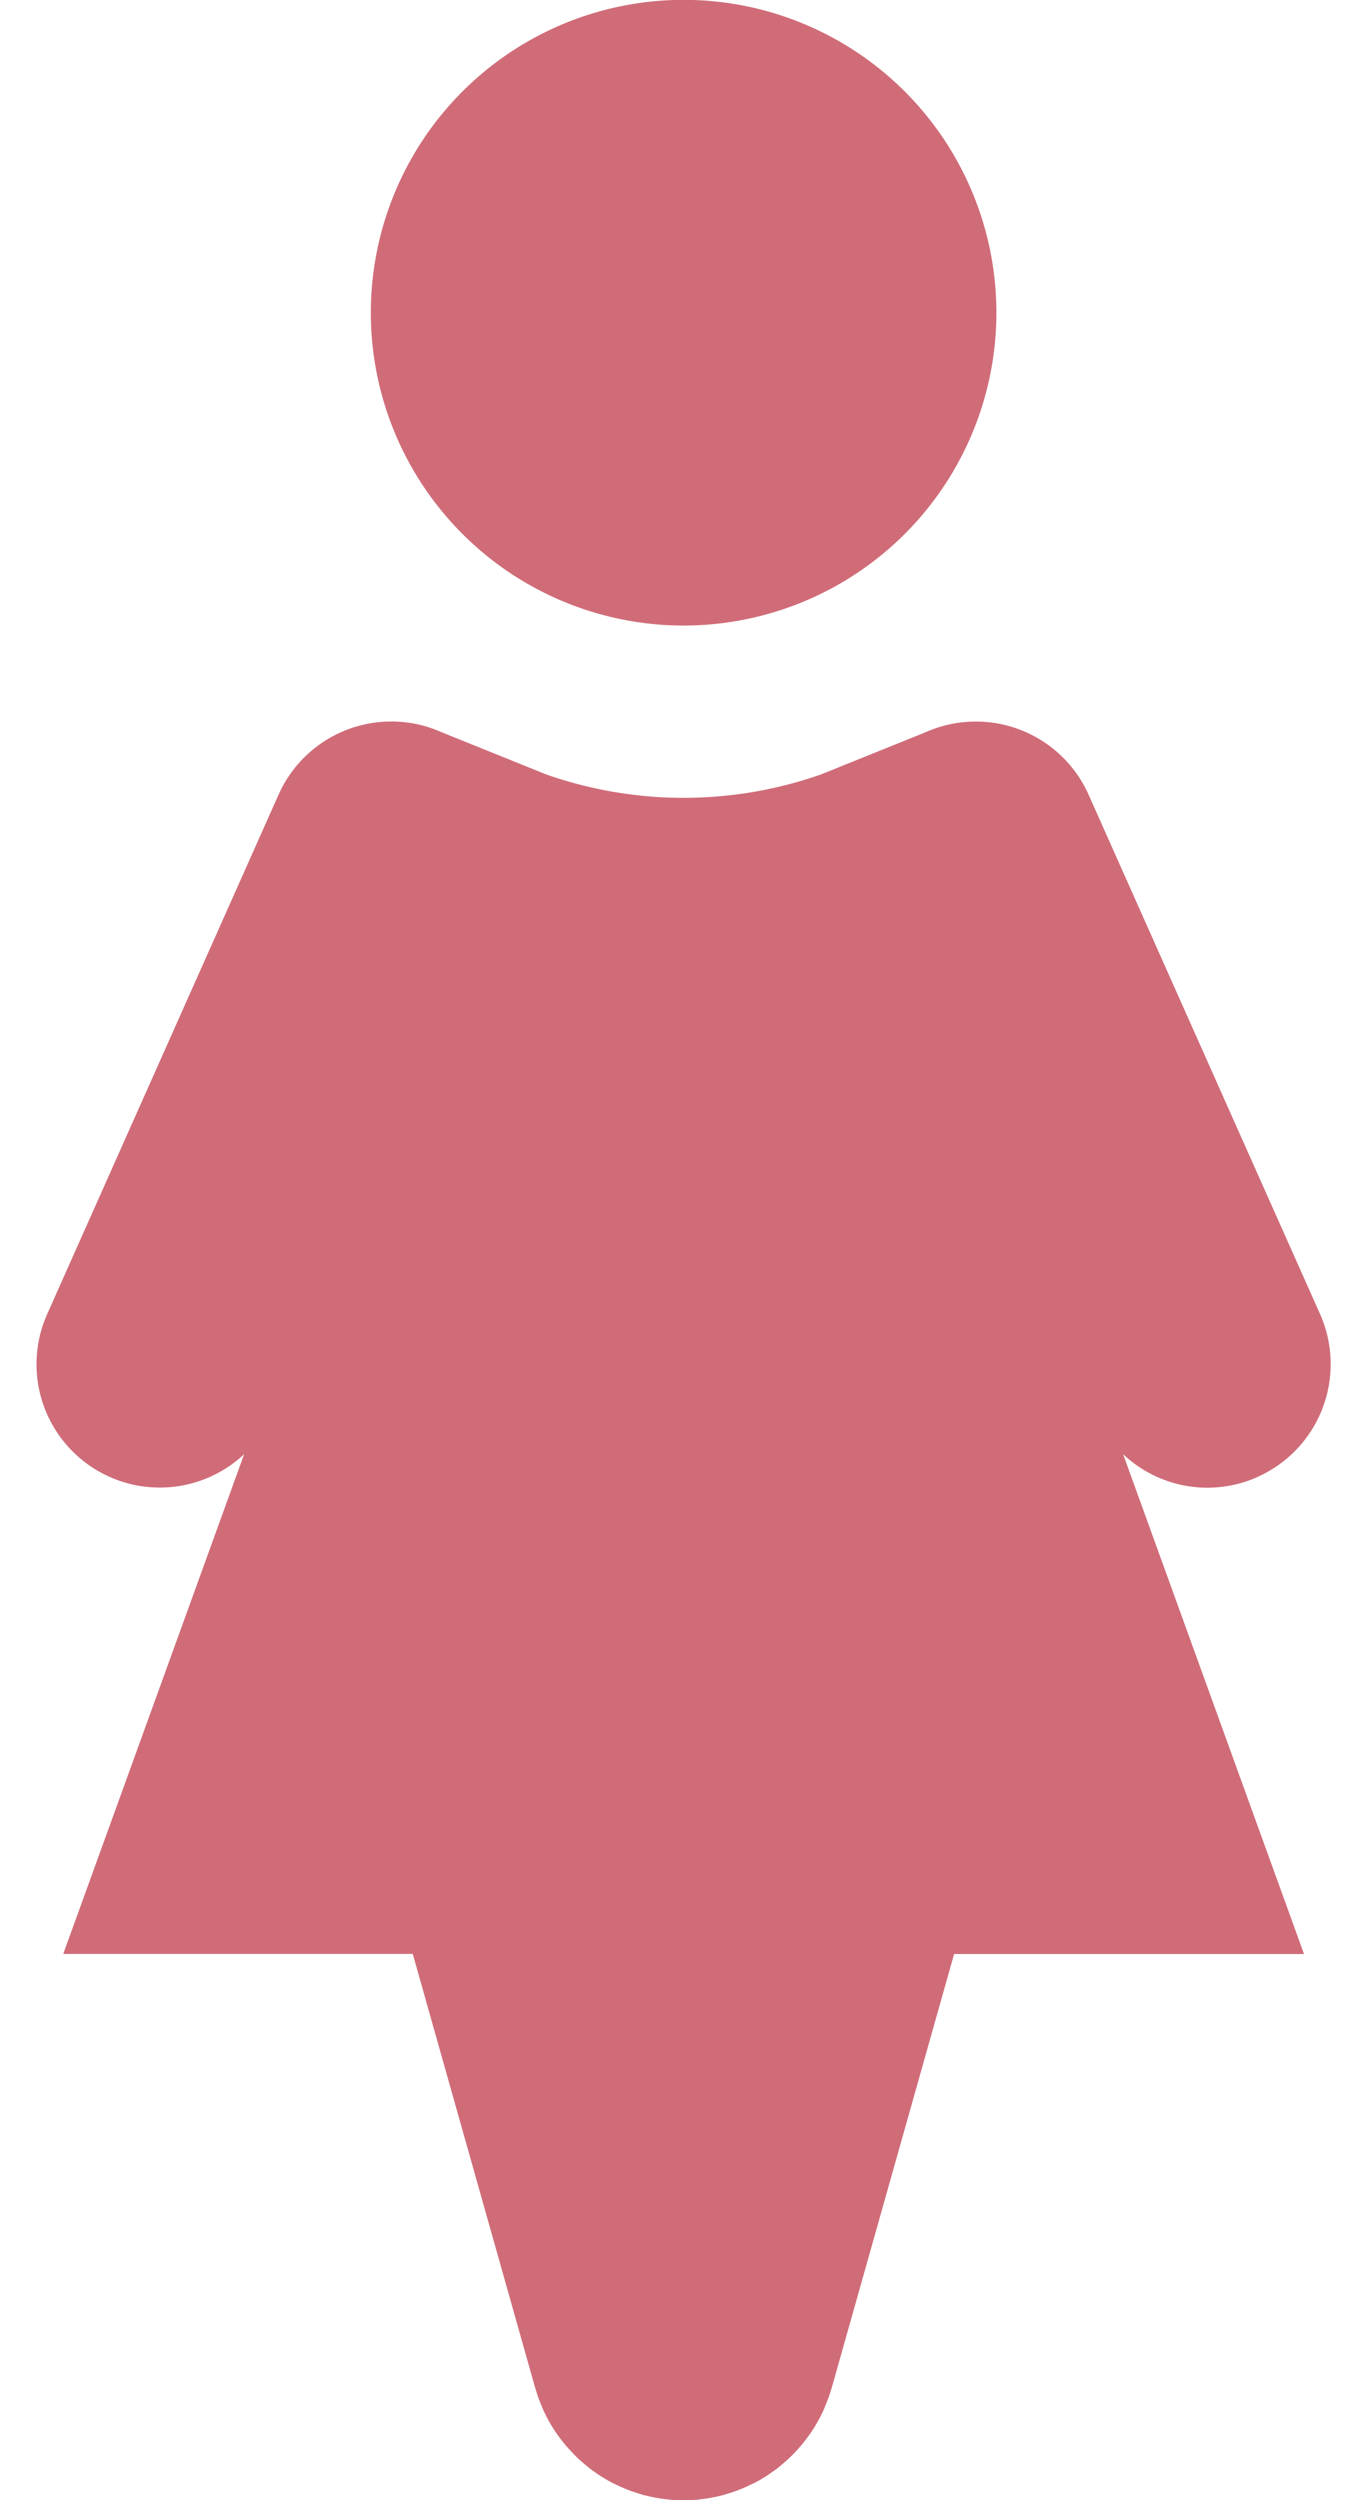
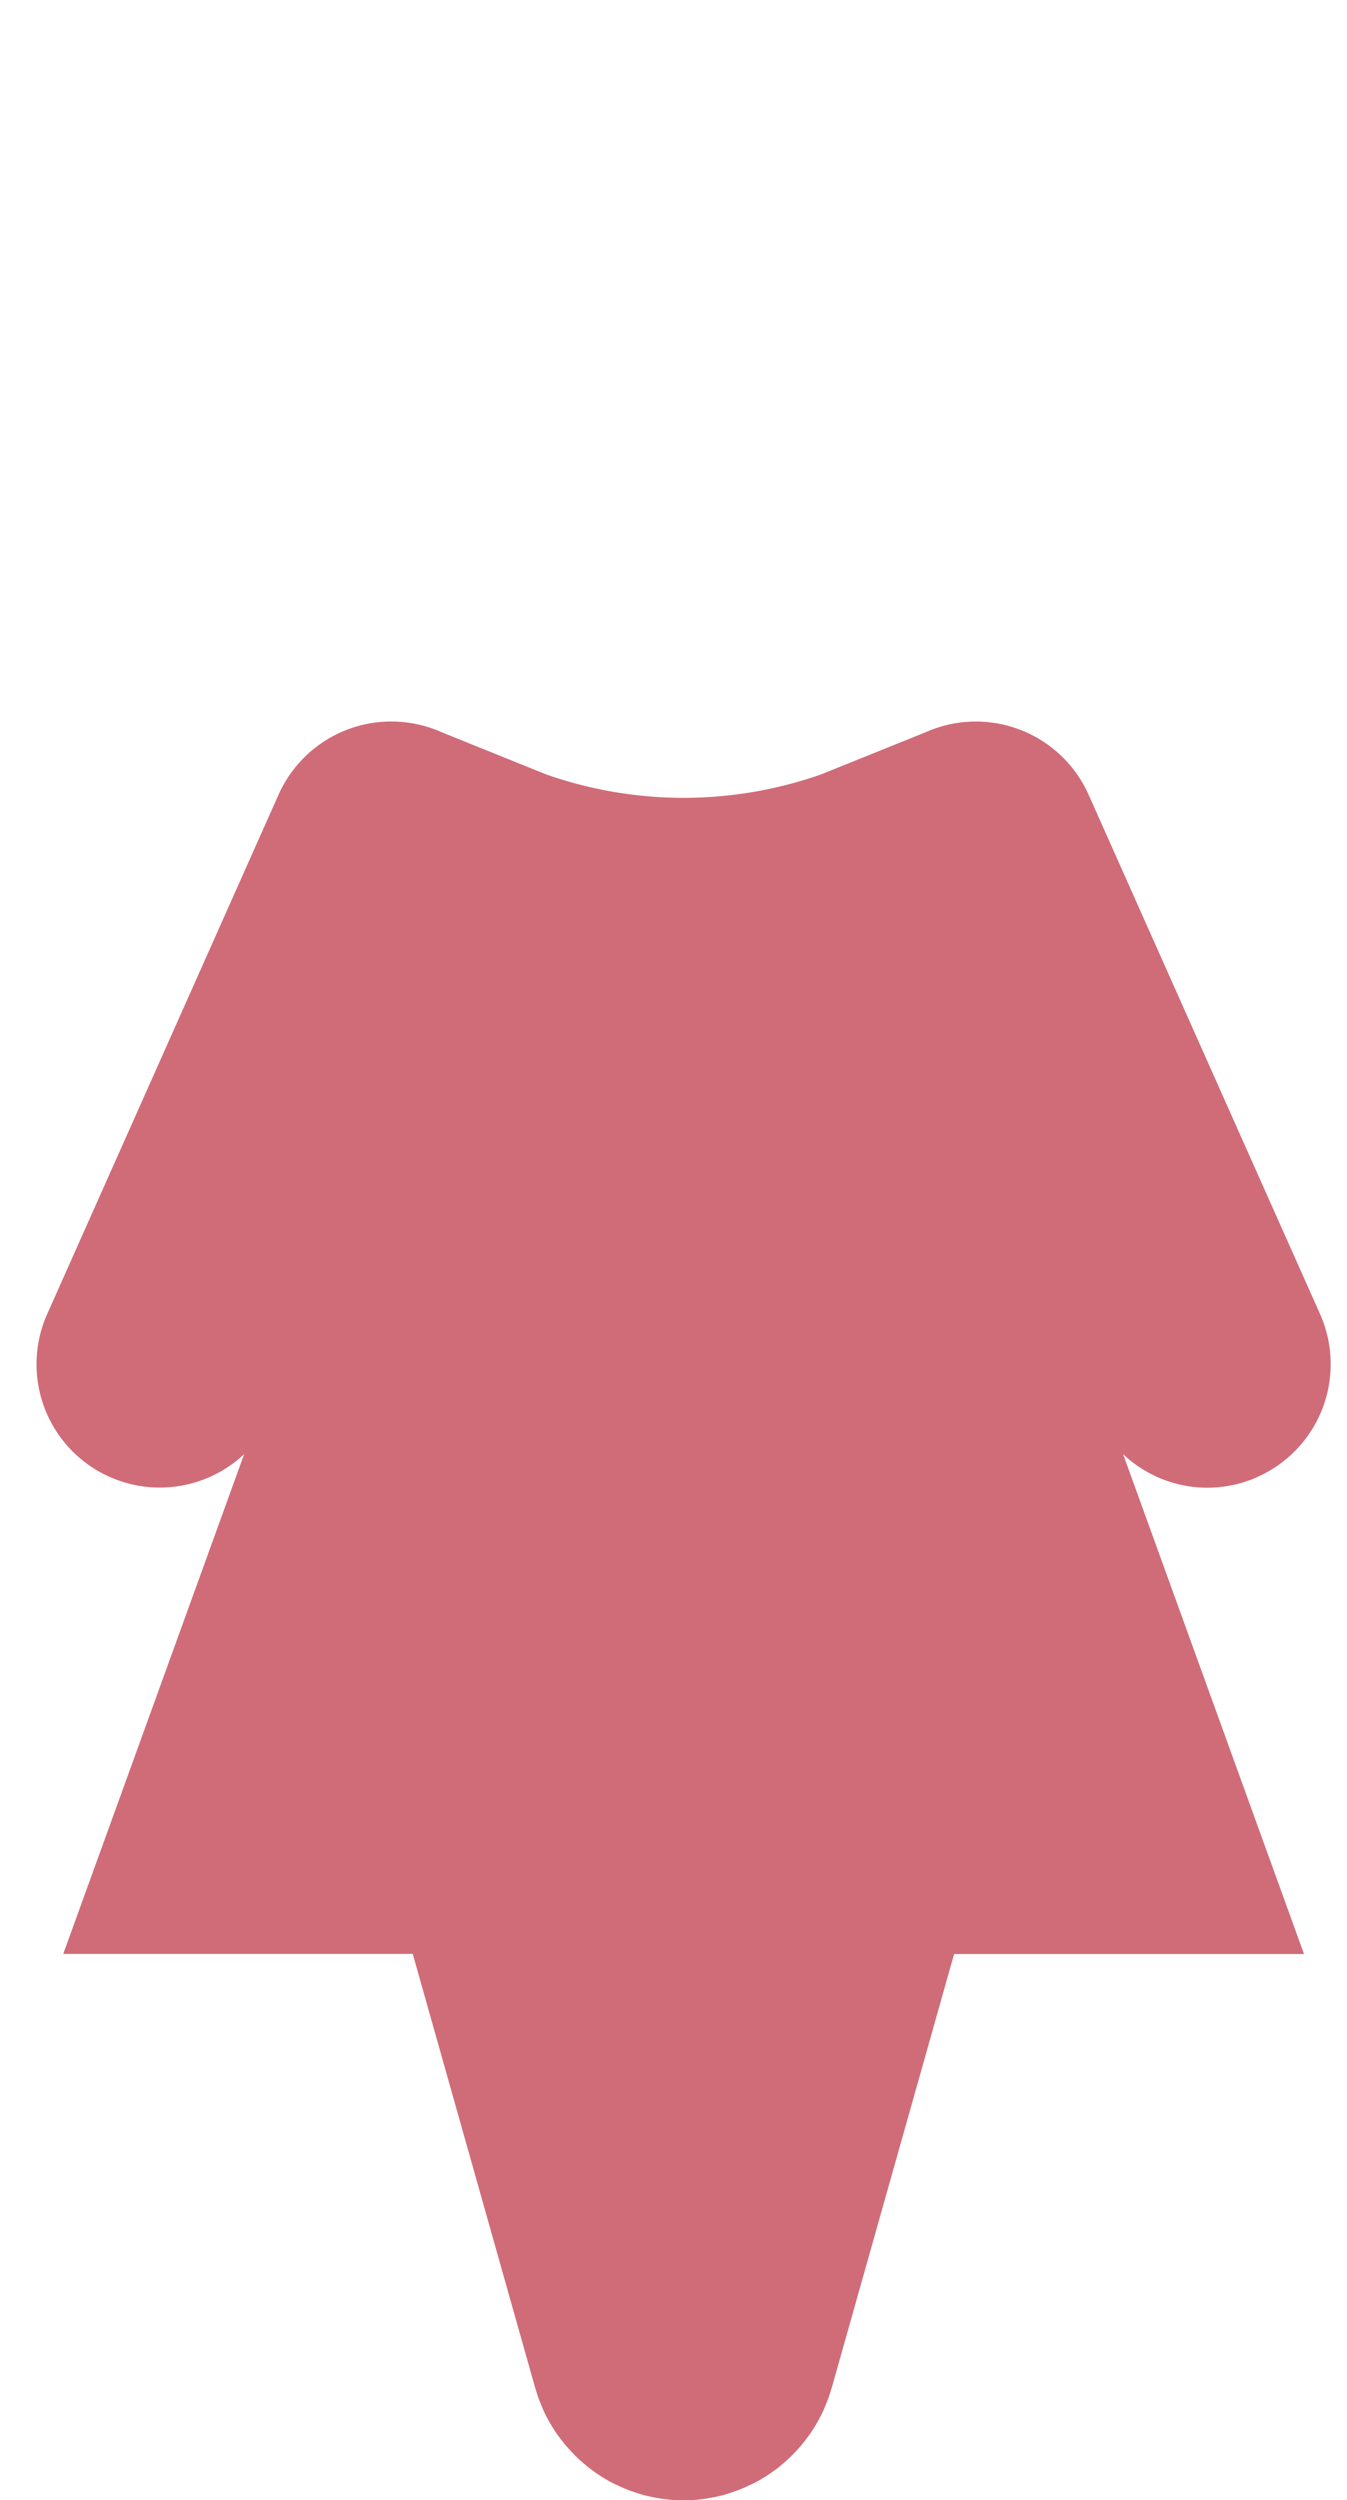
<svg xmlns="http://www.w3.org/2000/svg" width="59" height="109.488" viewBox="0 0 59 109.488">
  <g id="グループ_19997" data-name="グループ 19997" transform="translate(-27492 -19984.746)">
    <g id="グループ_19919" data-name="グループ 19919" transform="translate(26719.715 14951.089)">
-       <path id="パス_4289" data-name="パス 4289" d="M41.367,27.691a13.7,13.7,0,1,0-13.7-13.7,13.7,13.7,0,0,0,13.7,13.7" transform="translate(760.861 5033.36)" fill="#d06c78" />
      <path id="パス_4290" data-name="パス 4290" d="M53.48,93.076a5.407,5.407,0,0,0,2.737-7.139L46.082,63.2a5.407,5.407,0,0,0-7.139-2.736l-4.579,1.847a18.183,18.183,0,0,1-12.042,0l-4.578-1.847A5.407,5.407,0,0,0,10.6,63.2L.47,85.937A5.4,5.4,0,0,0,9.094,92.08L1.17,113.964H16.479l5.347,18.95c.019.067.042.131.063.2.027.088.053.177.084.264.046.131.1.258.151.384.024.056.045.114.07.17a6.691,6.691,0,0,0,.617,1.079c.015.022.033.043.049.066q.152.212.32.41c.04.048.083.093.124.14.091.1.184.2.281.3.056.056.113.111.171.165q.133.121.272.236c.067.056.133.112.2.166.1.075.2.145.3.214s.174.119.265.175c.141.087.284.169.43.246.069.035.14.067.211.1.122.058.245.114.369.165.067.027.134.052.2.077.148.055.3.1.448.148.034.01.067.024.1.033l.064.015c.08.021.16.039.24.057s.169.037.254.053.158.028.237.04c.1.014.191.025.286.035.069.007.138.016.207.021.154.012.308.019.46.019l.032,0h.008l.033,0c.152,0,.306-.007.46-.019.07,0,.139-.013.207-.021.1-.01.191-.021.286-.035.079-.012.158-.025.237-.04s.17-.034.255-.053.16-.036.239-.057l.065-.015c.035-.01.068-.024.1-.034q.225-.066.446-.147c.068-.025.136-.051.2-.078.124-.05.246-.105.367-.163.071-.034.143-.066.213-.1.144-.075.284-.156.422-.241.094-.058.185-.119.275-.181s.2-.138.3-.212c.07-.053.137-.111.2-.167q.137-.114.269-.234c.059-.055.116-.11.173-.166q.144-.143.278-.295c.042-.048.085-.094.126-.142q.166-.2.318-.409c.016-.022.034-.044.05-.067a6.751,6.751,0,0,0,.616-1.079c.025-.056.047-.114.071-.171.053-.126.1-.253.151-.383.031-.087.057-.176.085-.264.02-.066.044-.13.063-.2l5.347-18.95H55.517L47.593,92.079a5.373,5.373,0,0,0,5.887,1" transform="translate(773.885 5005.259)" fill="#d06c78" />
    </g>
-     <rect id="長方形_8945" data-name="長方形 8945" width="59" height="109" transform="translate(27492 19985)" fill="#fff" opacity="0" />
  </g>
</svg>